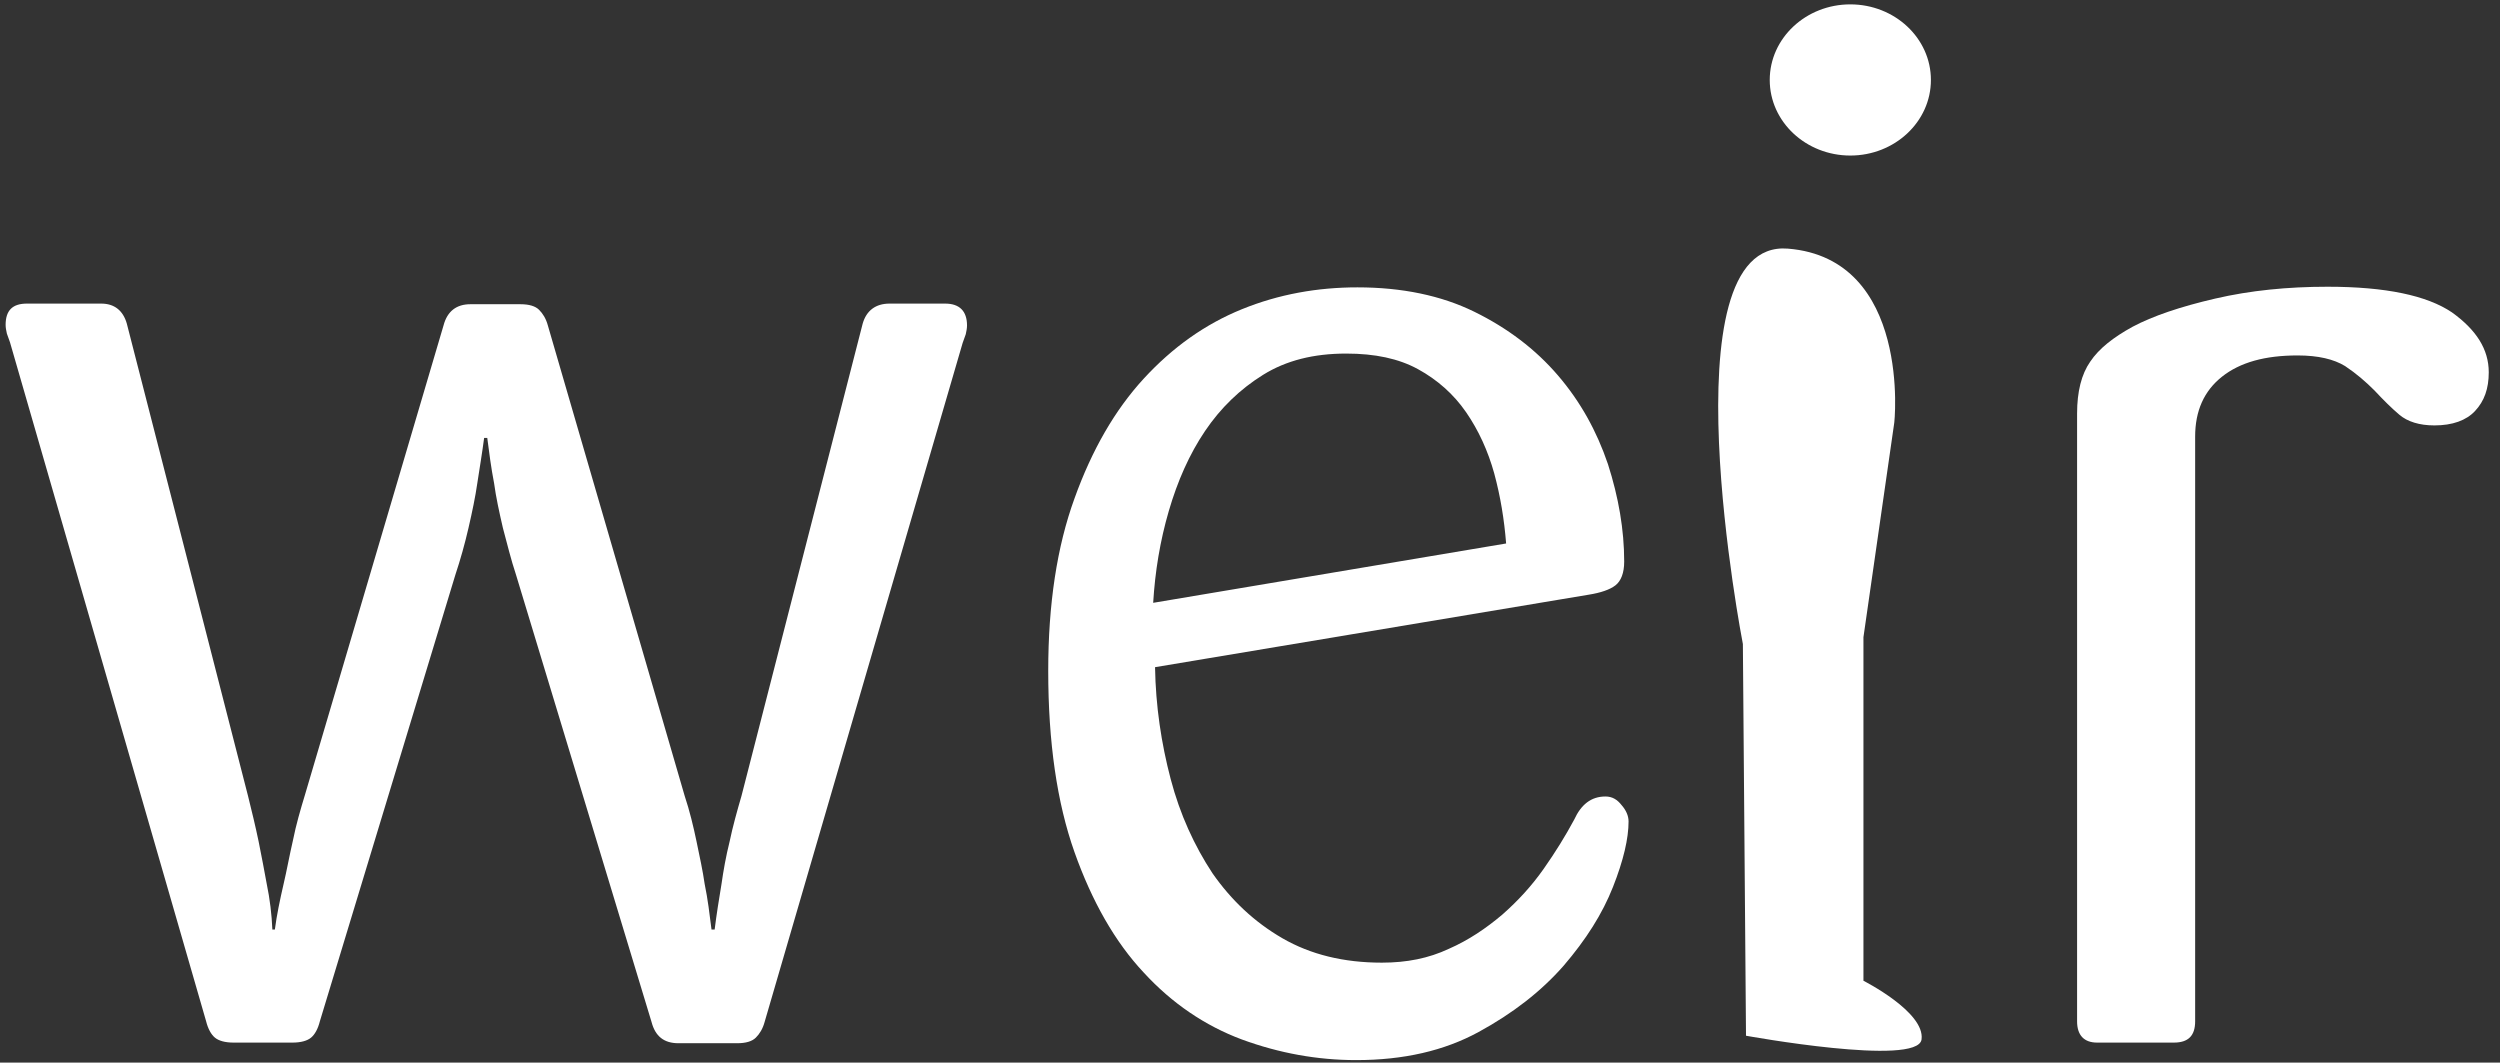
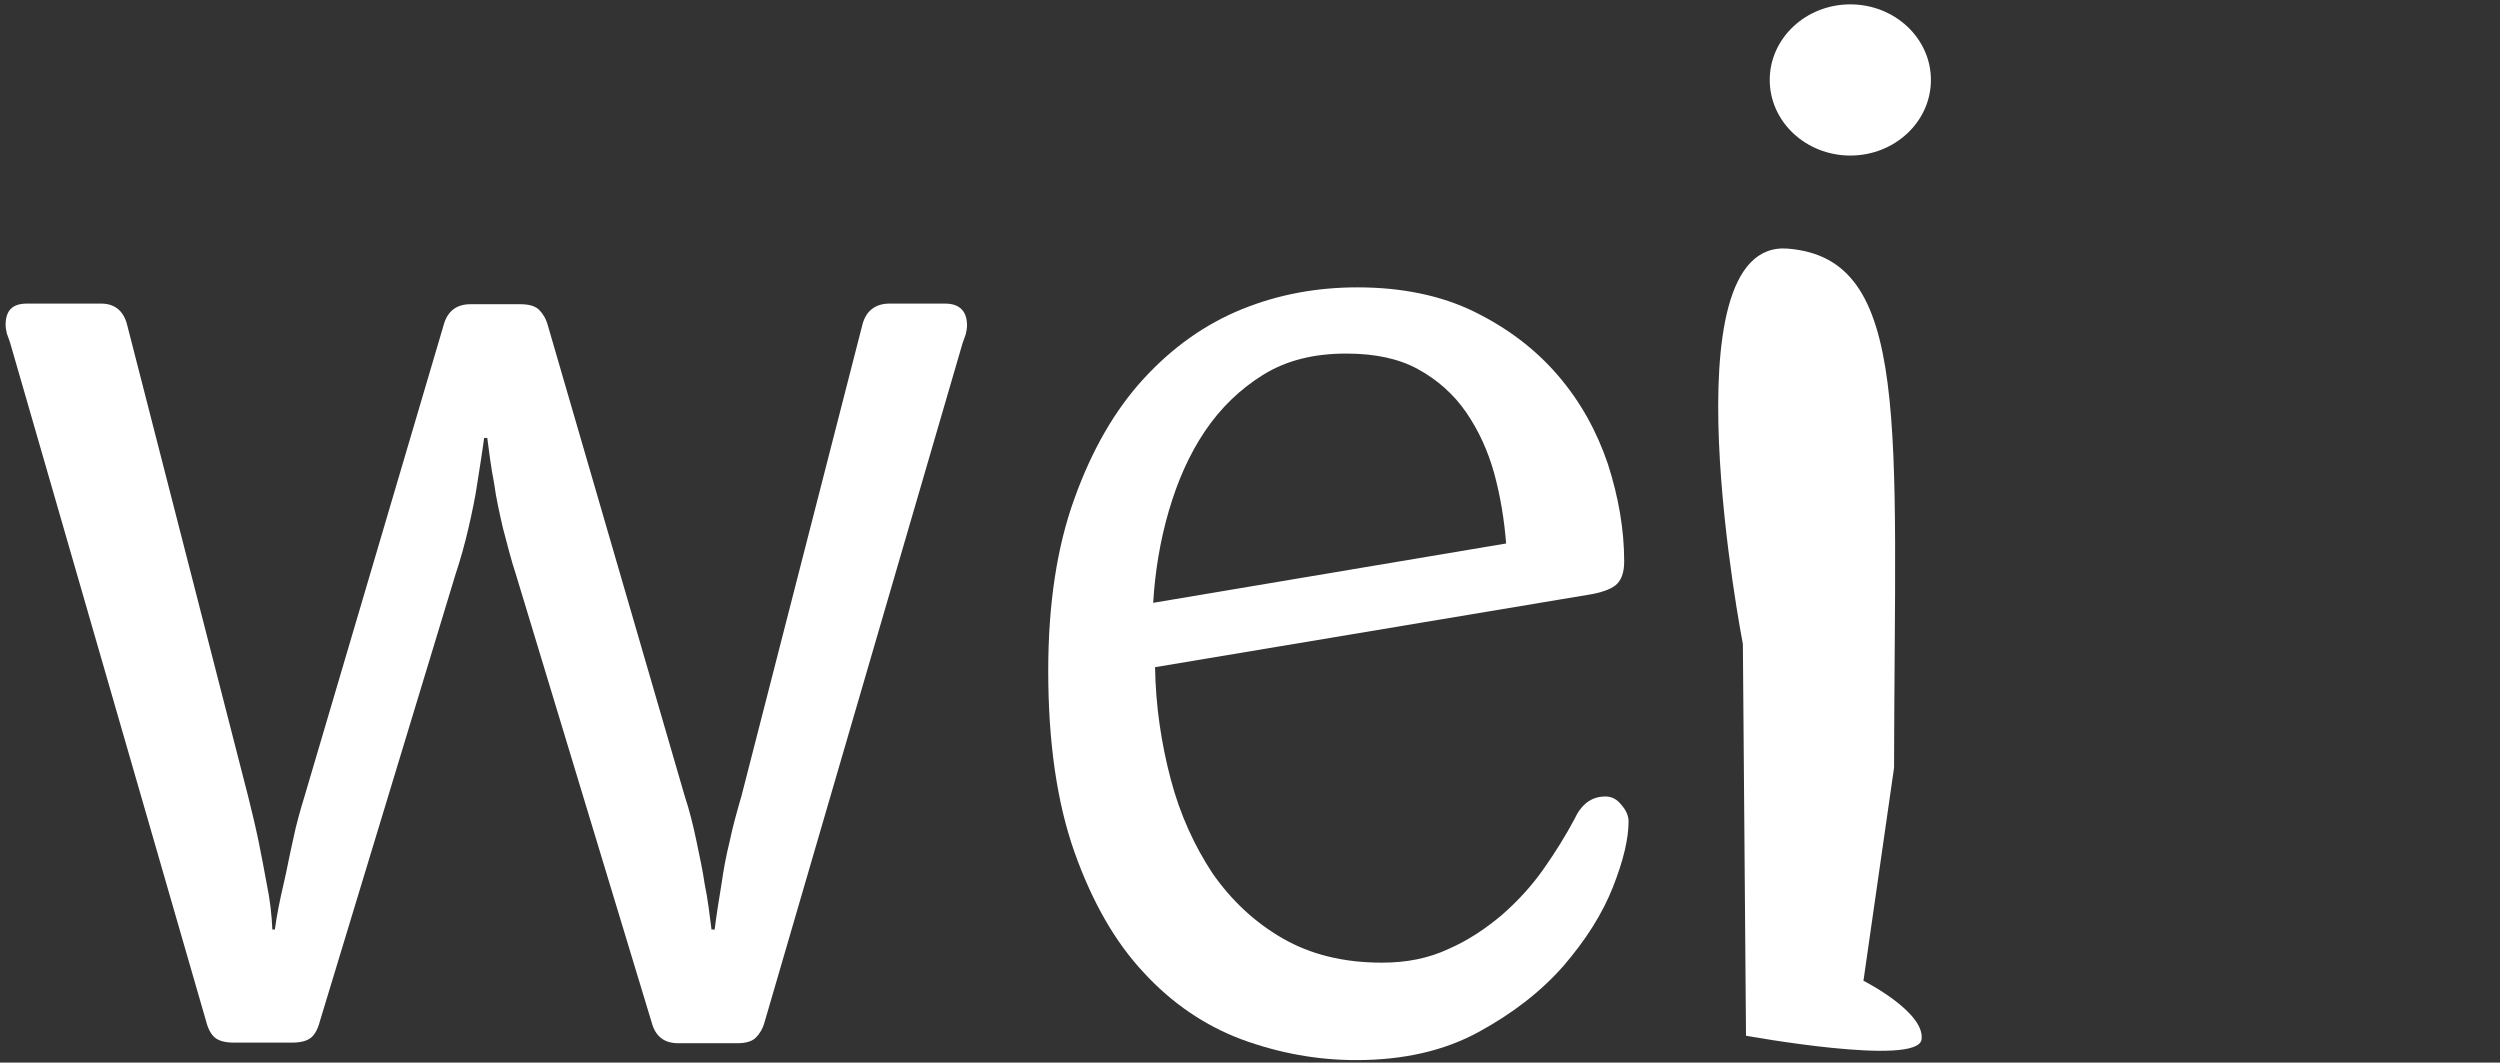
<svg xmlns="http://www.w3.org/2000/svg" version="1.1" id="Layer_1" x="0px" y="0px" viewBox="0 0 400.2 170.1" style="enable-background:new 0 0 400.2 170.1;" xml:space="preserve">
  <rect x="0" y="0" width="400.2" height="170.1" fill="#333333" stroke="none" />
  <style type="text/css">
	.st0{fill:#FFFFFF;}
</style>
  <path class="st0" d="M283.3,12.8c0,6.7,5.8,12.1,12.9,12.1s12.9-5.4,12.9-12.1s-5.8-12.1-12.9-12.1C289.1,0.7,283.3,6.1,283.3,12.8" />
  <path class="st0" d="M154.8,52.1c0,0.5-0.1,0.9-0.2,1.4c-0.2,0.5-0.3,0.9-0.5,1.4l-31.7,108.7c-0.3,1.1-0.8,1.9-1.4,2.5  c-0.6,0.6-1.6,0.9-3,0.9h-9.4c-2.3,0-3.7-1.1-4.3-3.4L82.6,92c-0.8-2.4-1.4-4.9-2.1-7.5c-0.6-2.6-1.1-4.9-1.4-7.1  c-0.5-2.6-0.8-5-1.1-7.3h-0.5c-0.3,2.3-0.7,4.7-1.1,7.3c-0.3,2.1-0.8,4.5-1.4,7.1s-1.3,5.1-2.1,7.5l-21.7,71.5  c-0.3,1.2-0.8,2.1-1.4,2.6c-0.6,0.5-1.6,0.8-3,0.8h-9.4c-1.4,0-2.4-0.3-3-0.8s-1.1-1.4-1.4-2.6L1.6,54.8c-0.2-0.5-0.3-0.9-0.5-1.4  C1,52.9,0.9,52.5,0.9,52c0-2.3,1.1-3.4,3.4-3.4h11.9c2.1,0,3.5,1.1,4.1,3.2l19.4,75.6c0.6,2.4,1.2,4.9,1.7,7.3  c0.5,2.4,0.9,4.7,1.3,6.8c0.5,2.4,0.8,4.9,0.9,7.3H44c0.3-2.3,0.8-4.7,1.4-7.3c0.5-2.1,0.9-4.4,1.5-7c0.5-2.5,1.2-4.9,1.9-7.2  L71,52.1c0.6-2.3,2.1-3.4,4.3-3.4h8c1.4,0,2.4,0.3,3,0.9c0.6,0.6,1.1,1.4,1.4,2.5l21.9,75.3c0.8,2.4,1.4,4.9,1.9,7.3  c0.5,2.4,1,4.7,1.3,6.8c0.5,2.4,0.8,4.9,1.1,7.3h0.5c0.3-2.4,0.7-4.9,1.1-7.3c0.3-2.1,0.7-4.4,1.3-6.8c0.5-2.4,1.2-4.9,1.9-7.3  l19.4-75.6c0.6-2.1,2.1-3.2,4.3-3.2h8.9C153.6,48.6,154.8,49.8,154.8,52.1" />
  <path class="st0" d="M241.1,87c-0.3-3.8-0.9-7.5-1.9-11.2c-1-3.6-2.5-6.9-4.5-9.8c-2-2.9-4.6-5.2-7.7-6.9c-3.1-1.7-6.9-2.5-11.5-2.5  c-5.2,0-9.6,1.1-13.3,3.4s-6.8,5.3-9.3,9s-4.4,8-5.8,12.8c-1.4,4.8-2.2,9.7-2.5,14.7L241.1,87z M260.7,131.5c0,2.7-0.8,6.2-2.5,10.5  s-4.3,8.4-7.9,12.6c-3.6,4.1-8.1,7.6-13.6,10.6s-12,4.5-19.6,4.5c-6.2,0-12.3-1.1-18.3-3.3c-5.9-2.2-11.2-5.8-15.7-10.7  c-4.6-4.9-8.3-11.4-11.1-19.3c-2.8-7.9-4.2-17.6-4.2-29c0-10.7,1.4-19.9,4.2-27.6c2.8-7.8,6.5-14.2,11.1-19.2  c4.6-5,9.8-8.7,15.7-11.1c5.9-2.4,12.1-3.5,18.5-3.5c7.1,0,13.4,1.3,18.7,3.9c5.3,2.6,9.8,6,13.4,10.2s6.2,8.9,8,14.2  c1.7,5.3,2.6,10.5,2.6,15.6c0,1.8-0.5,3.1-1.4,3.8c-0.9,0.7-2.4,1.2-4.3,1.5l-69.4,11.6c0.1,6.2,1,12.2,2.5,17.9s3.8,10.7,6.7,15.1  c3,4.3,6.7,7.8,11.2,10.4c4.5,2.6,9.8,3.9,15.9,3.9c4,0,7.5-0.7,10.7-2.2c3.2-1.4,6-3.3,8.6-5.5c2.5-2.2,4.7-4.6,6.6-7.3  s3.5-5.3,4.9-7.9c1.1-2.4,2.7-3.7,5-3.7c1.1,0,1.9,0.5,2.6,1.4C260.3,129.7,260.7,130.6,260.7,131.5" />
-   <path class="st0" d="M398.4,59.6c0,2.6-0.7,4.6-2.2,6.2c-1.4,1.5-3.6,2.3-6.5,2.3c-2.4,0-4.3-0.6-5.6-1.7c-1.3-1.1-2.6-2.4-4-3.9  c-1.4-1.4-2.9-2.7-4.7-3.9c-1.8-1.1-4.3-1.7-7.6-1.7c-5.2,0-9.2,1.1-12.1,3.4c-2.9,2.3-4.3,5.5-4.3,9.6v93.6c0,2.3-1.1,3.4-3.4,3.4  h-12.3c-2.1,0-3.2-1.2-3.2-3.4V66.2c0-3.5,0.7-6.3,2.1-8.3c1.4-2.1,3.7-3.9,6.8-5.6c3.2-1.7,7.6-3.2,13.2-4.5s11.6-1.9,18-1.9  c9.3,0,15.9,1.4,19.9,4.1C396.4,52.8,398.4,55.9,398.4,59.6" />
-   <path class="st0" d="M286.2,39.8c-19.8-1.6-7.2,63.3-7.2,63.3l0.5,62.7c0,0,27.5,5,28.1,0.6s-9.3-9.4-9.3-9.4v-55l4.9-34.1  C303.3,67.8,306,41.4,286.2,39.8" />
+   <path class="st0" d="M286.2,39.8c-19.8-1.6-7.2,63.3-7.2,63.3l0.5,62.7c0,0,27.5,5,28.1,0.6s-9.3-9.4-9.3-9.4l4.9-34.1  C303.3,67.8,306,41.4,286.2,39.8" />
</svg>